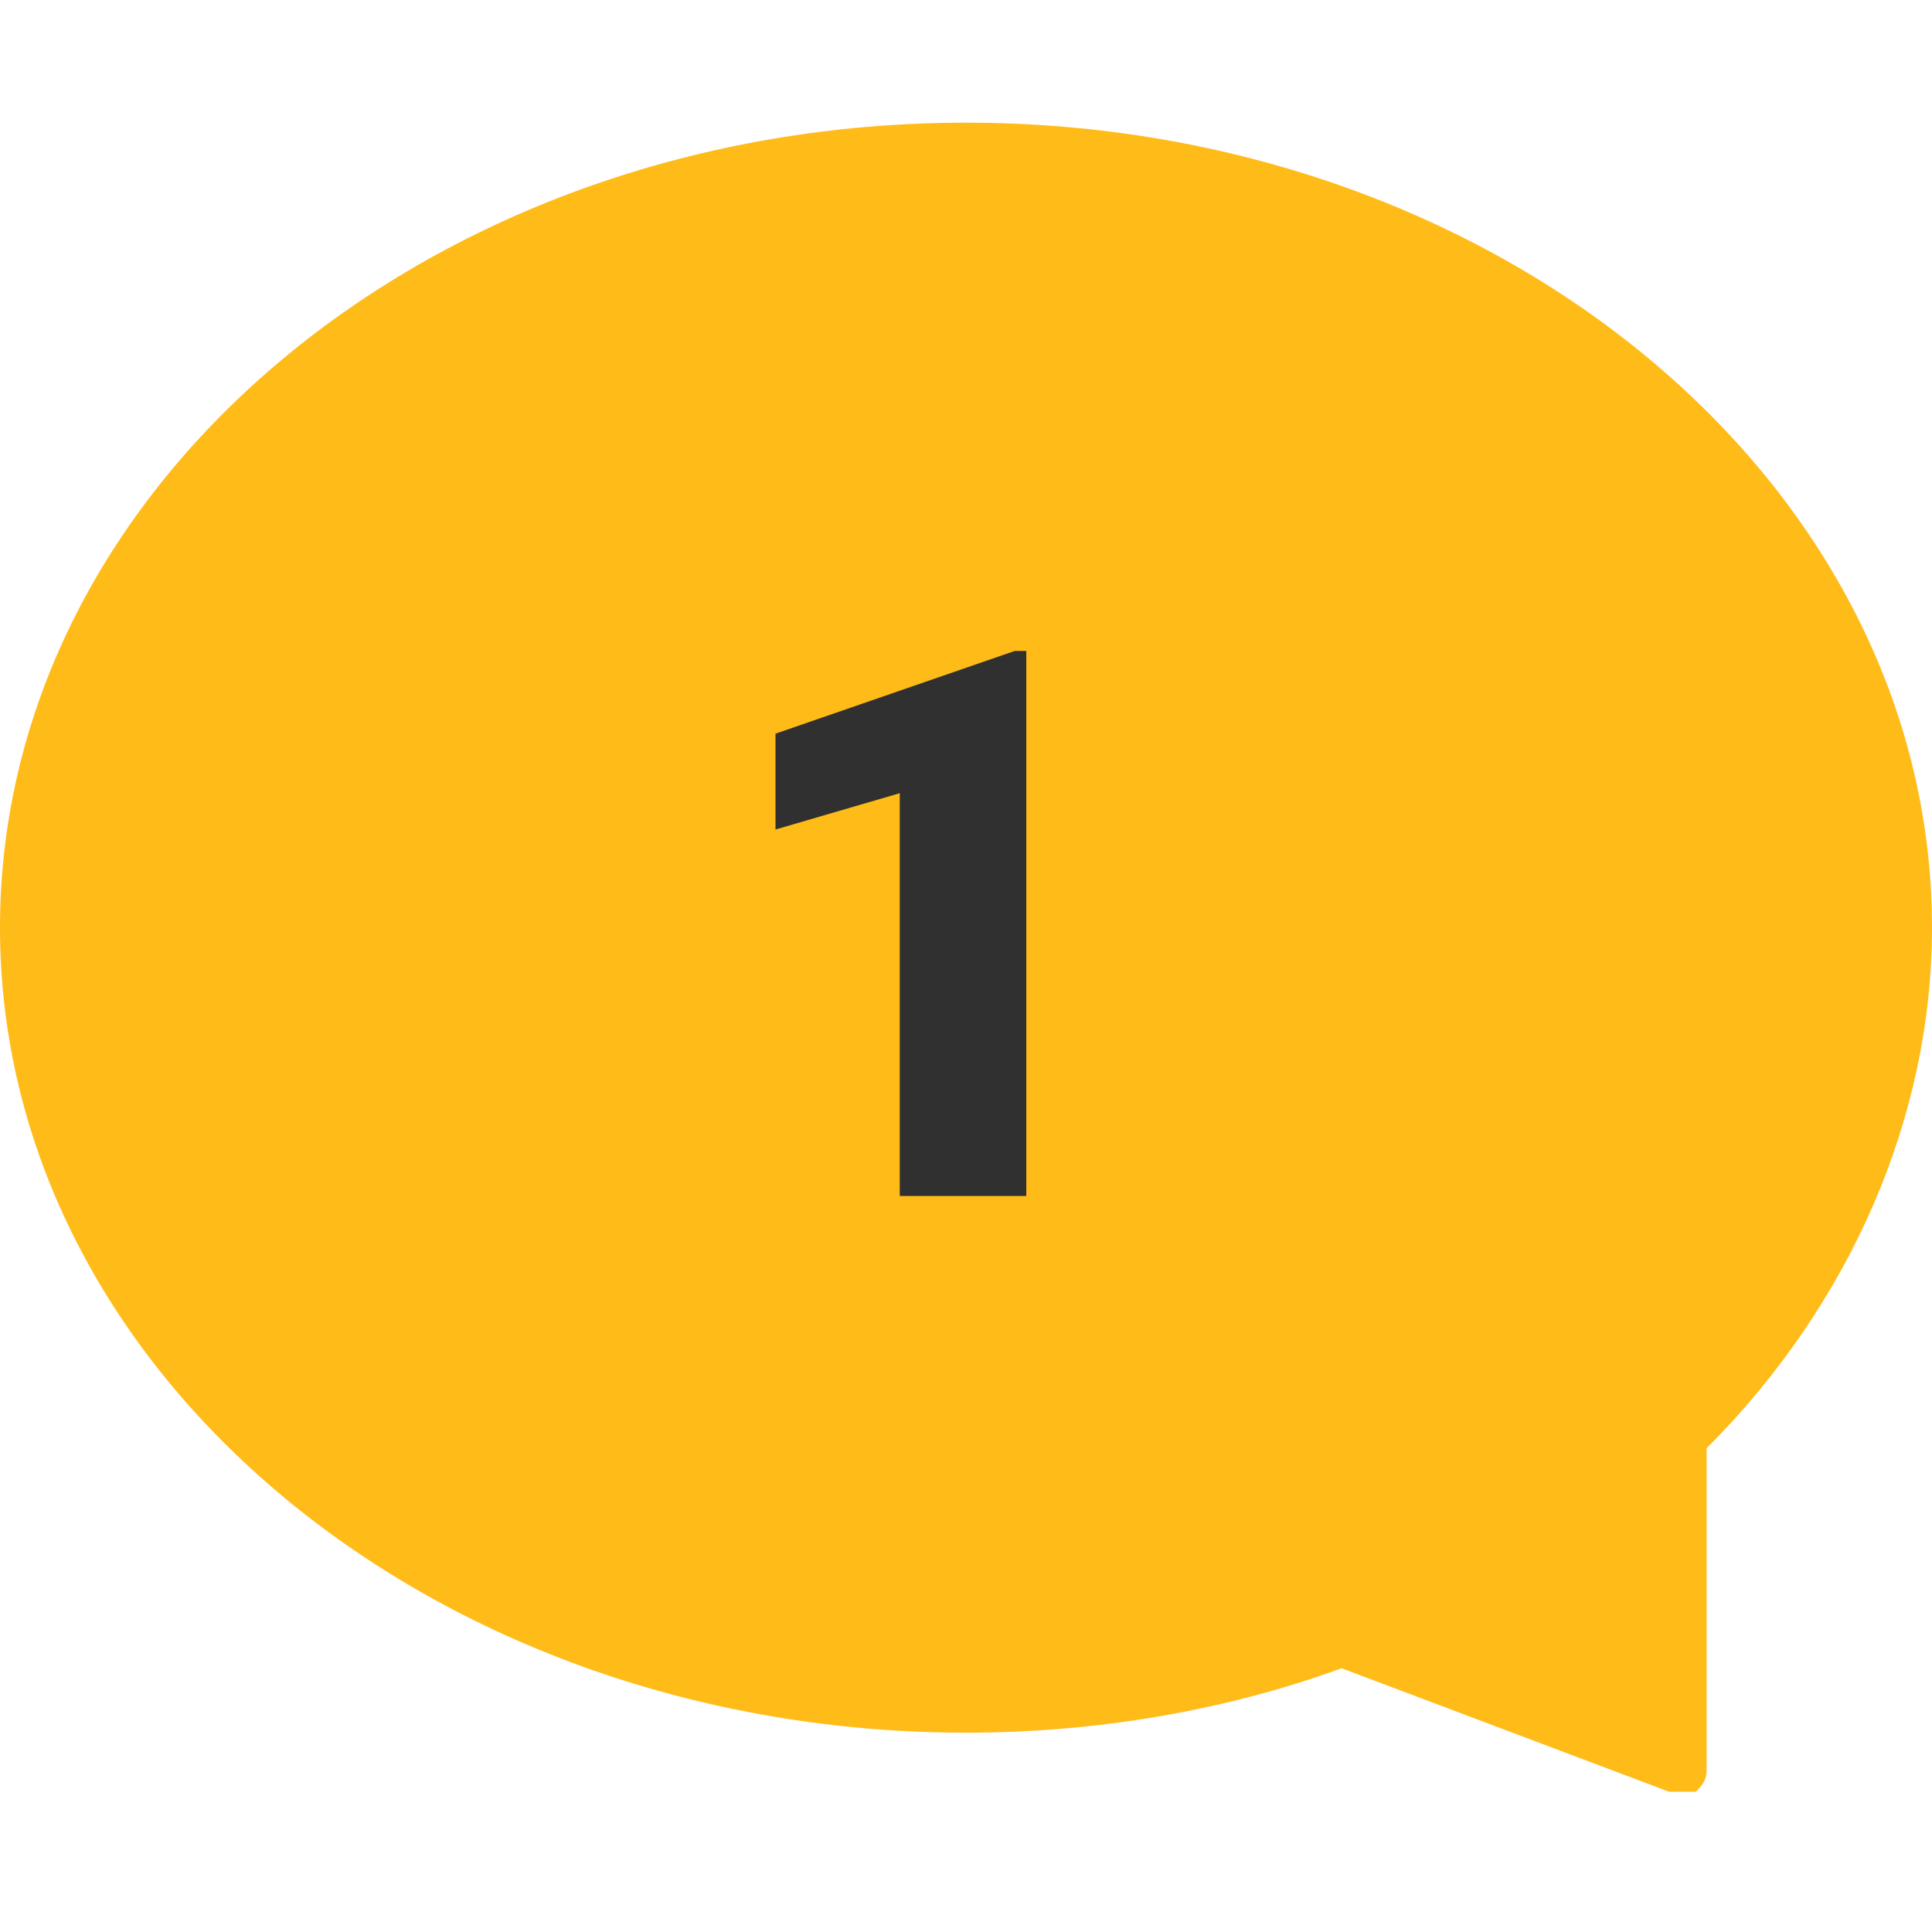
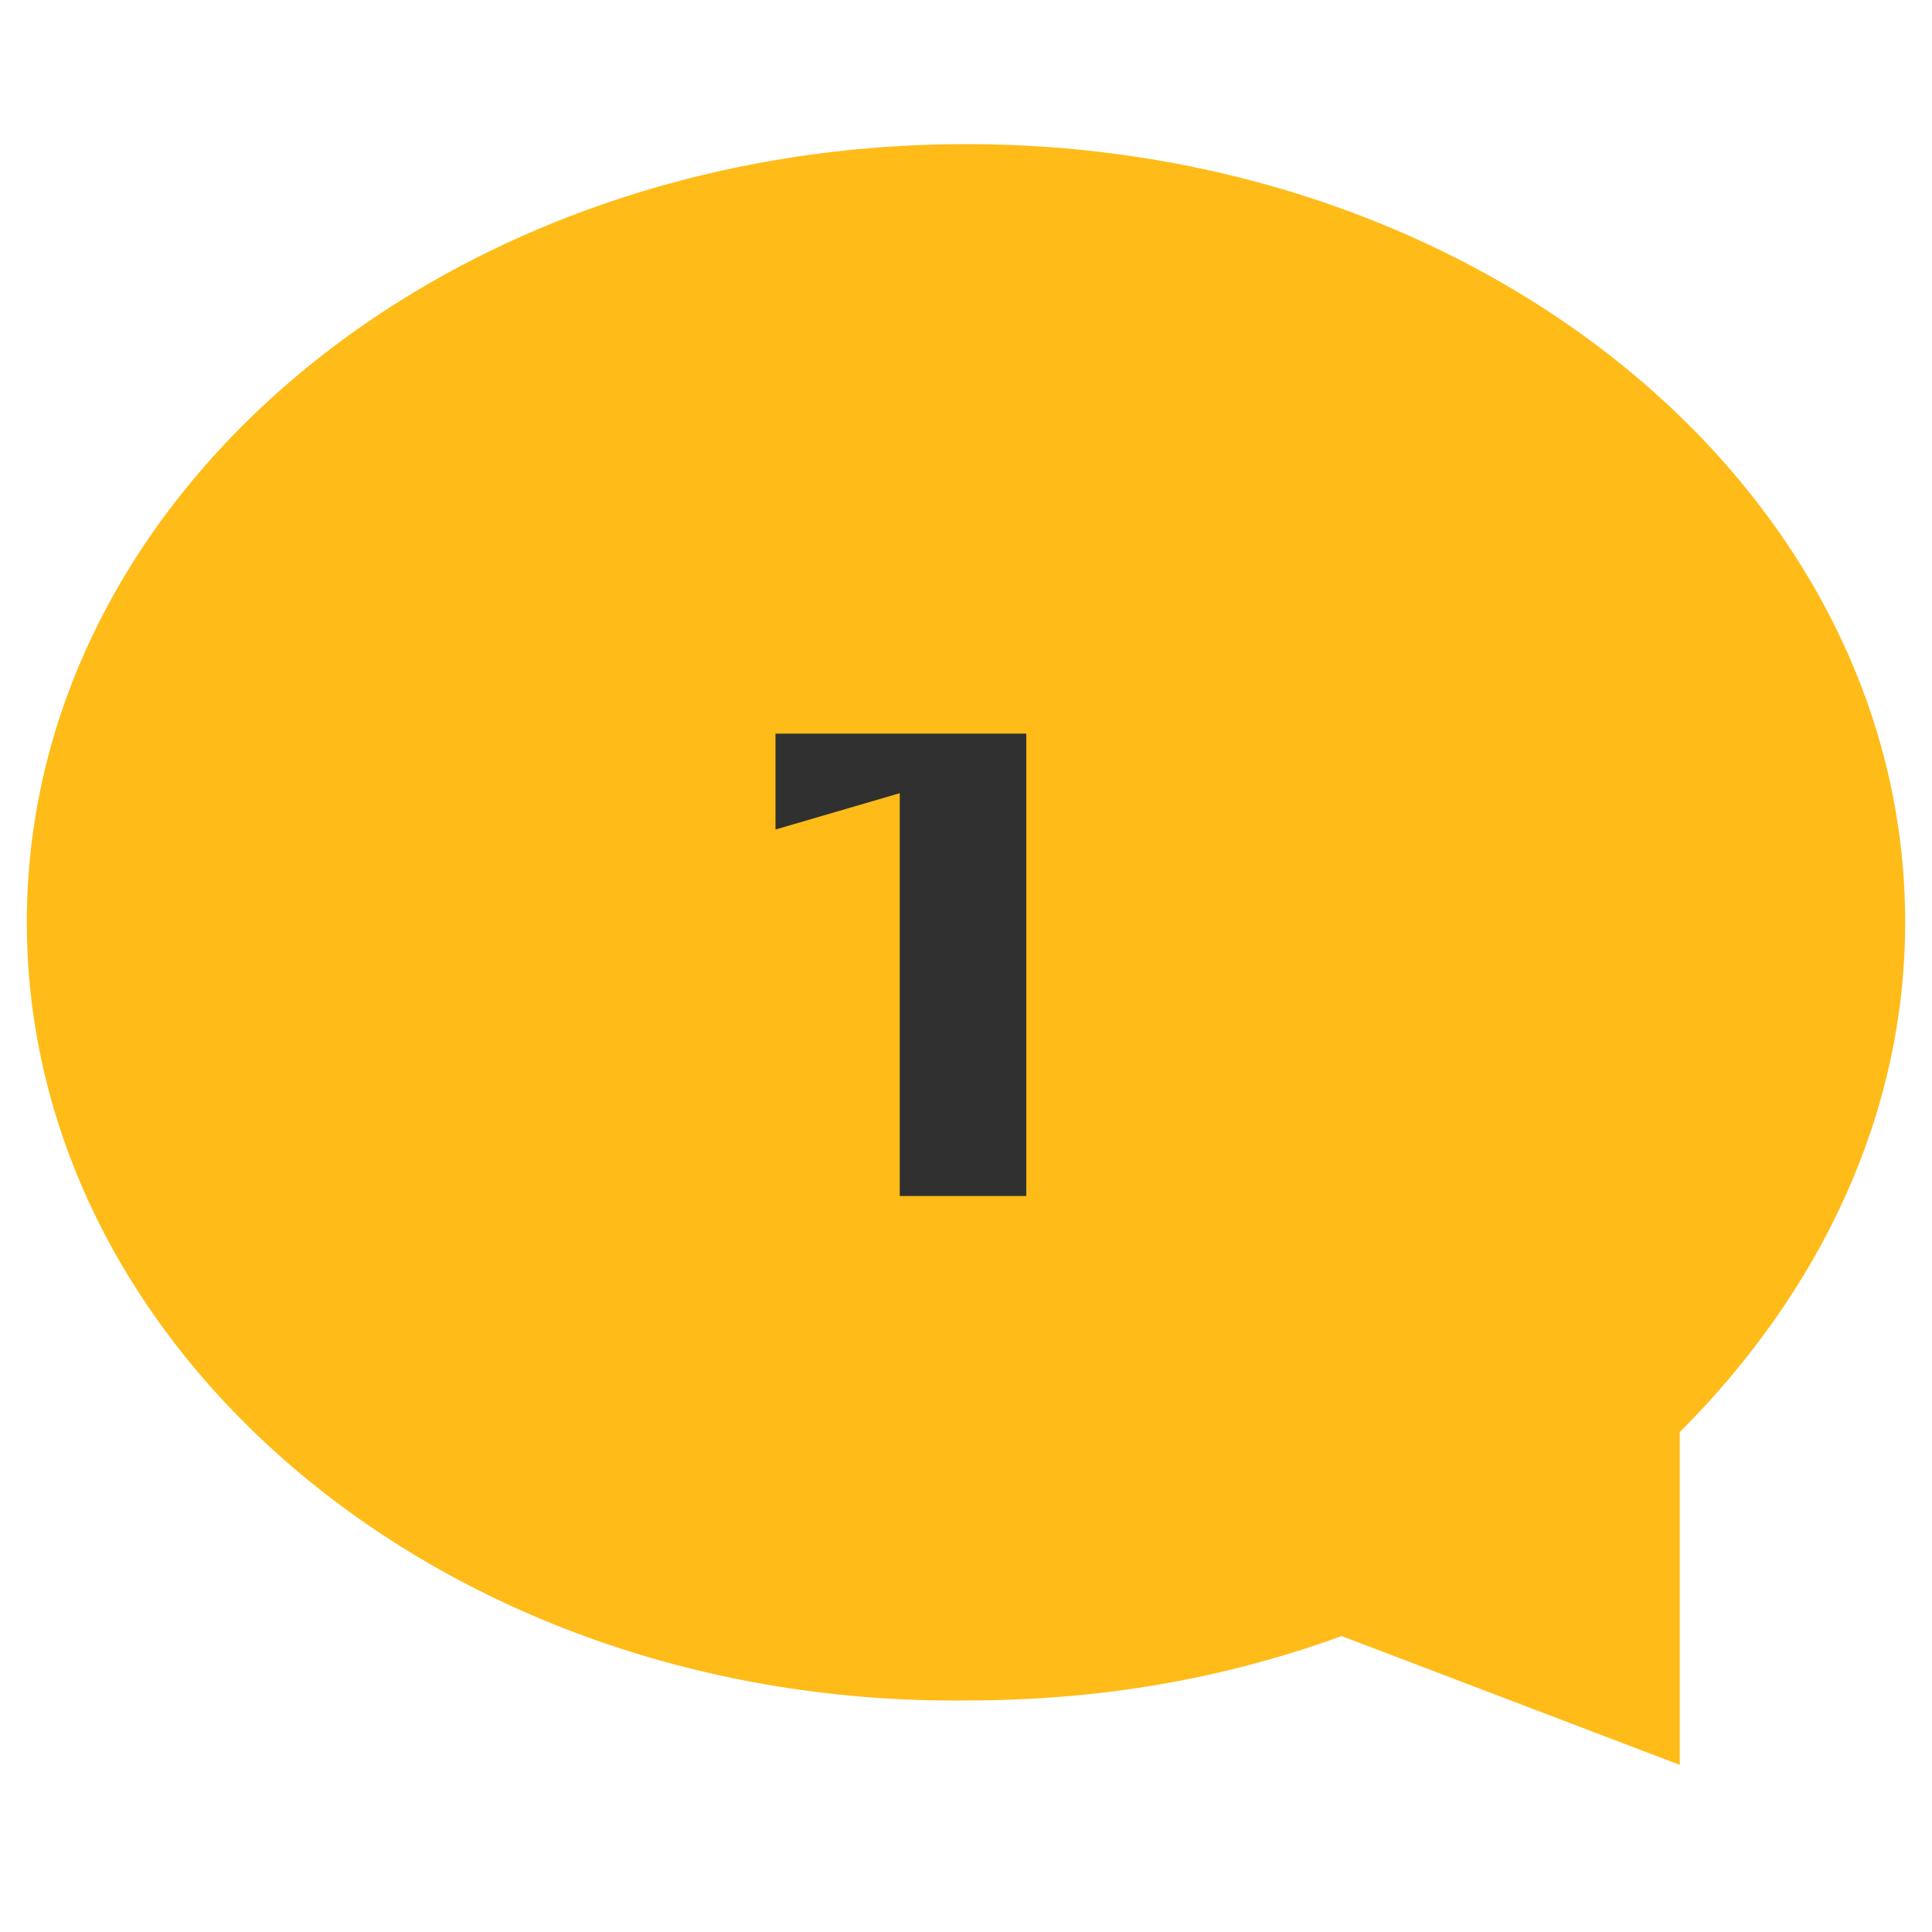
<svg xmlns="http://www.w3.org/2000/svg" width="63" height="63" viewBox="0 0 63 63" fill="none">
  <path d="M62.125 30.075C62.125 36.375 59.325 42.15 54.775 46.7V57.55L43.75 53.35C39.9 54.75 35.875 55.45 31.5 55.45C14.525 55.625 0.875 44.075 0.875 30.075C0.875 16.075 14.525 4.7 31.5 4.7C48.475 4.7 62.125 16.075 62.125 30.075Z" fill="#FFBB18" />
-   <path d="M54.775 58.425C54.6 58.425 54.6 58.425 54.425 58.425L43.75 54.4C39.9 55.8 35.7 56.5 31.5 56.5C14.175 56.5 0 44.775 0 30.25C0 15.725 14.175 4 31.5 4C48.825 4 63 15.725 63 30.25C63 36.375 60.375 42.5 55.65 47.225V57.725C55.65 58.075 55.475 58.25 55.3 58.425C55.125 58.425 54.95 58.425 54.775 58.425ZM43.75 52.475C43.925 52.475 43.925 52.475 44.1 52.475L53.9 56.15V46.525C53.9 46.35 54.075 46 54.25 45.825C58.8 41.45 61.425 35.675 61.425 29.9C61.425 16.425 48.125 5.4 31.675 5.4C15.225 5.4 1.75 16.6 1.75 30.075C1.75 43.55 15.05 54.575 31.5 54.575C35.7 54.575 39.725 53.875 43.575 52.475H43.75Z" fill="#FFBB18" />
-   <path d="M33.466 39H29.34V25.865L25.288 27.049V23.924L33.088 21.227H33.466V39Z" fill="#303030" />
+   <path d="M33.466 39H29.34V25.865L25.288 27.049V23.924H33.466V39Z" fill="#303030" />
</svg>